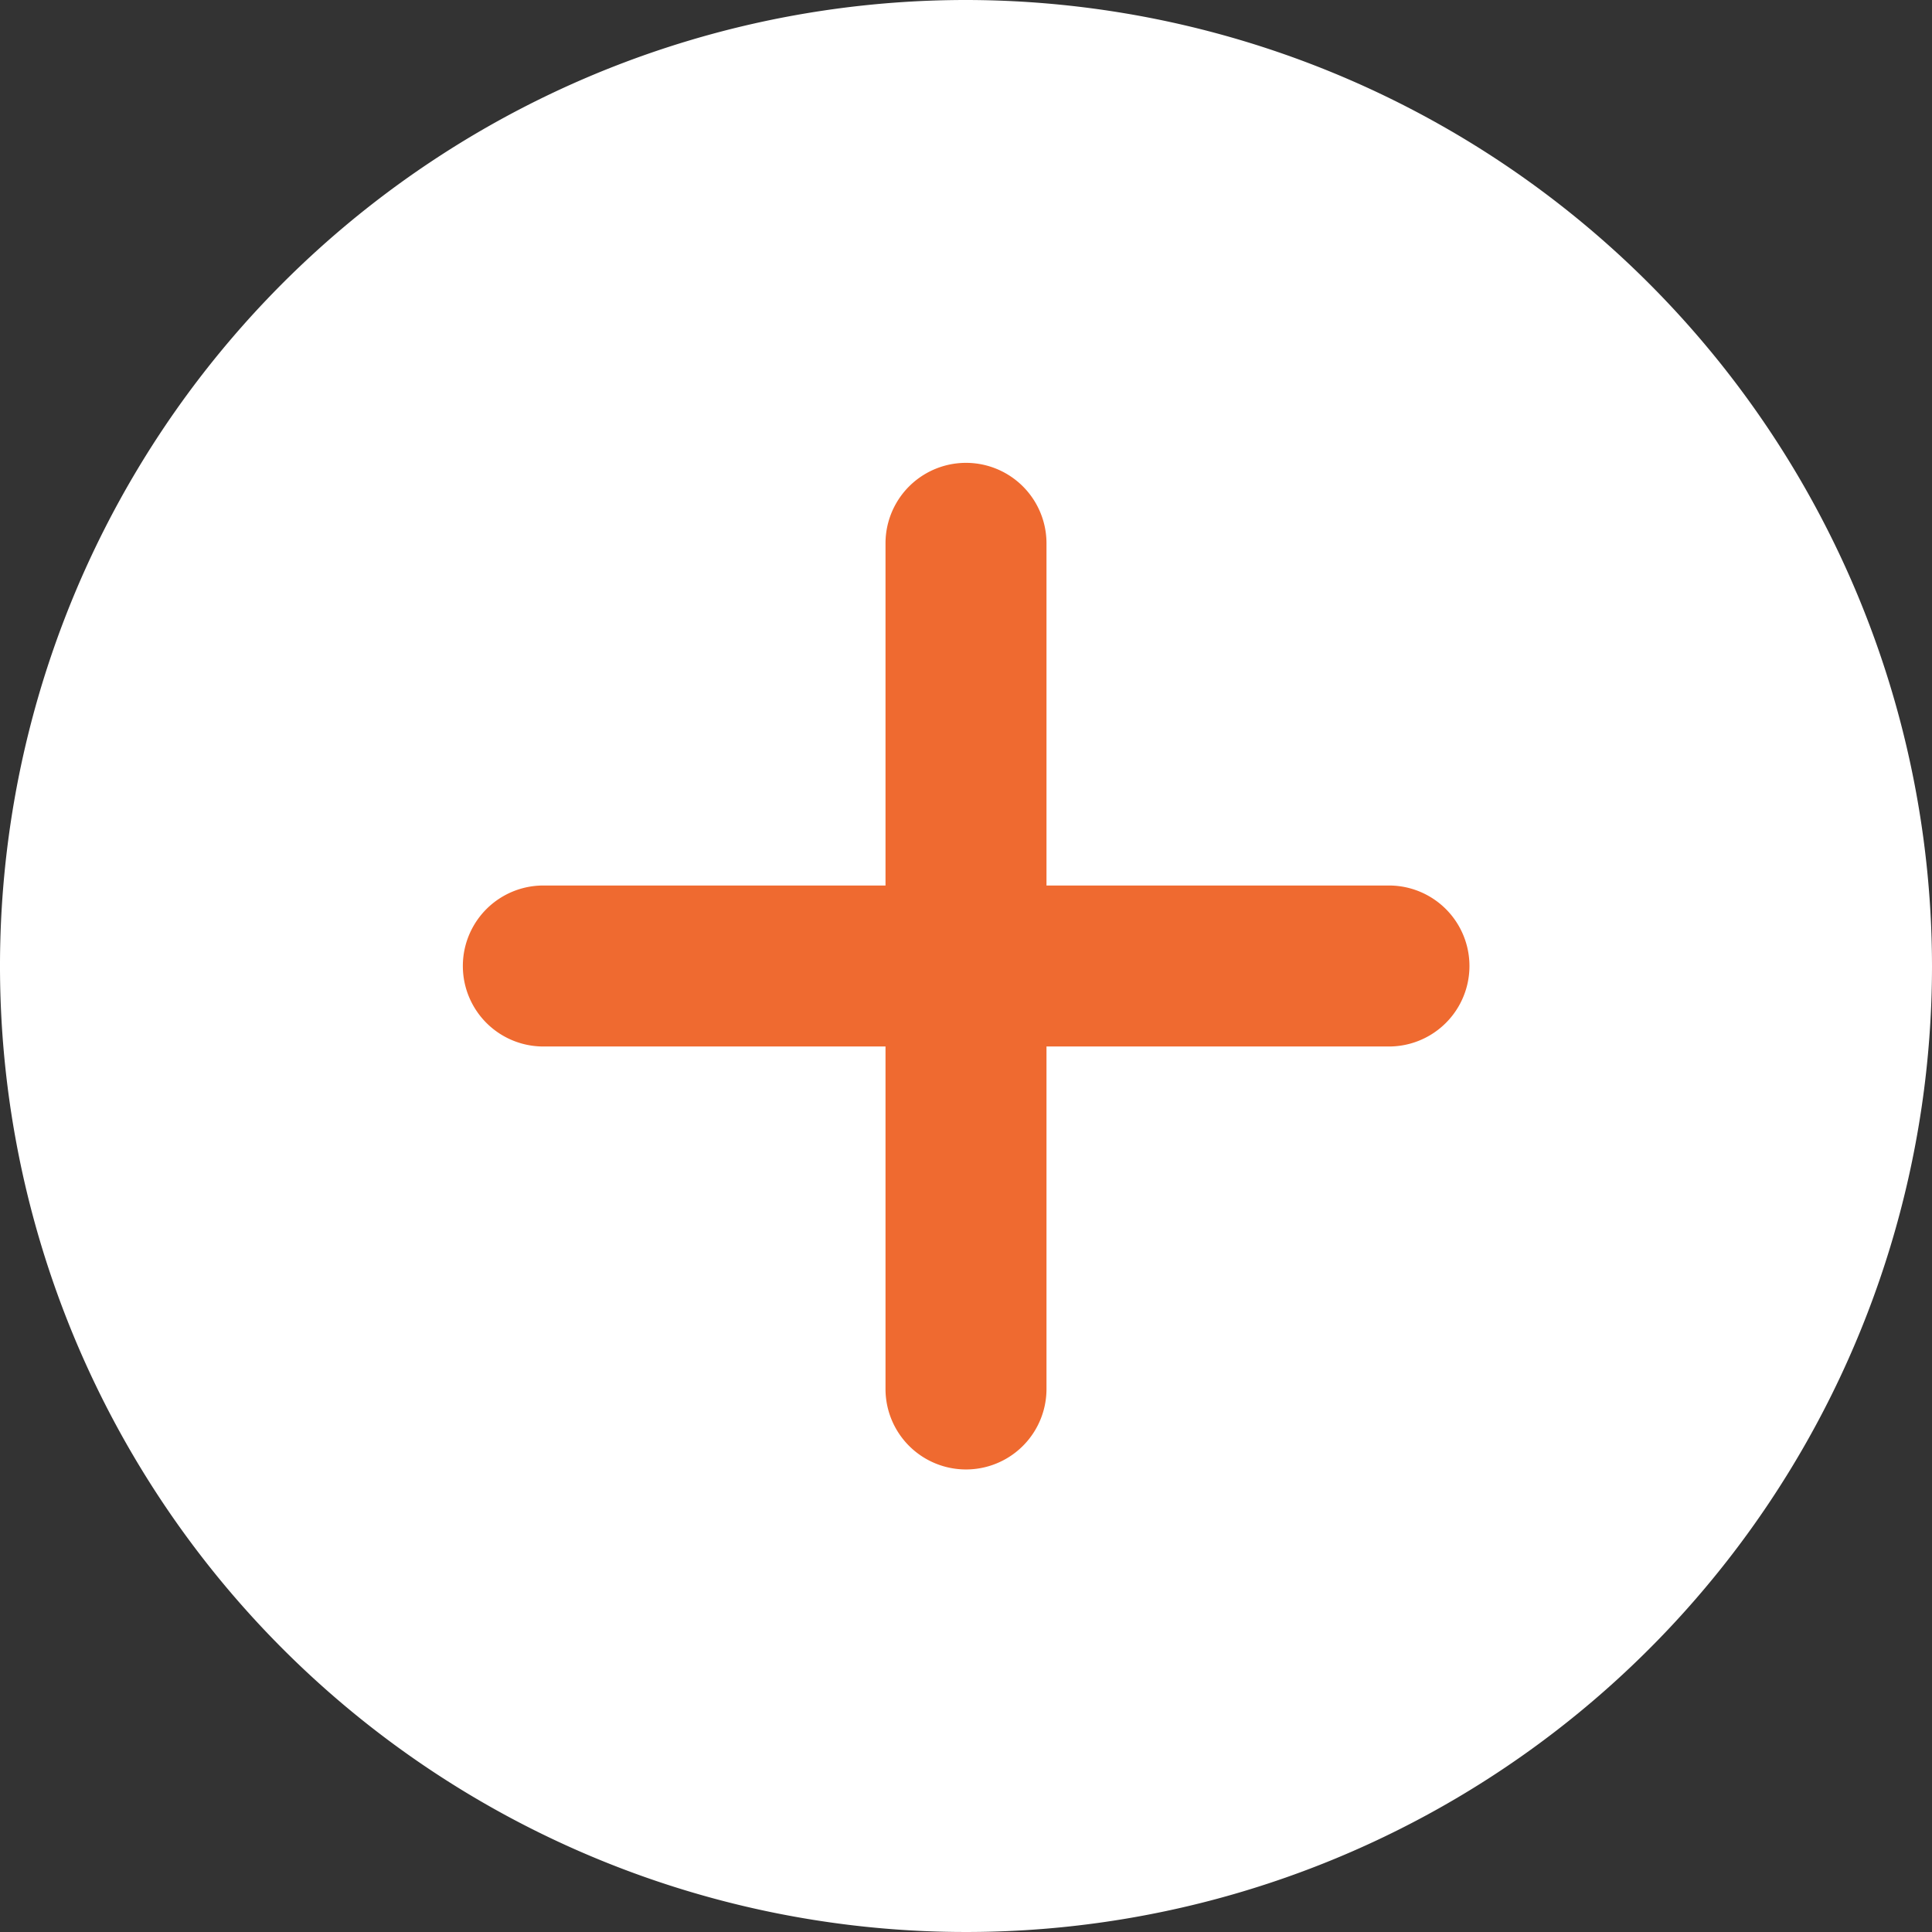
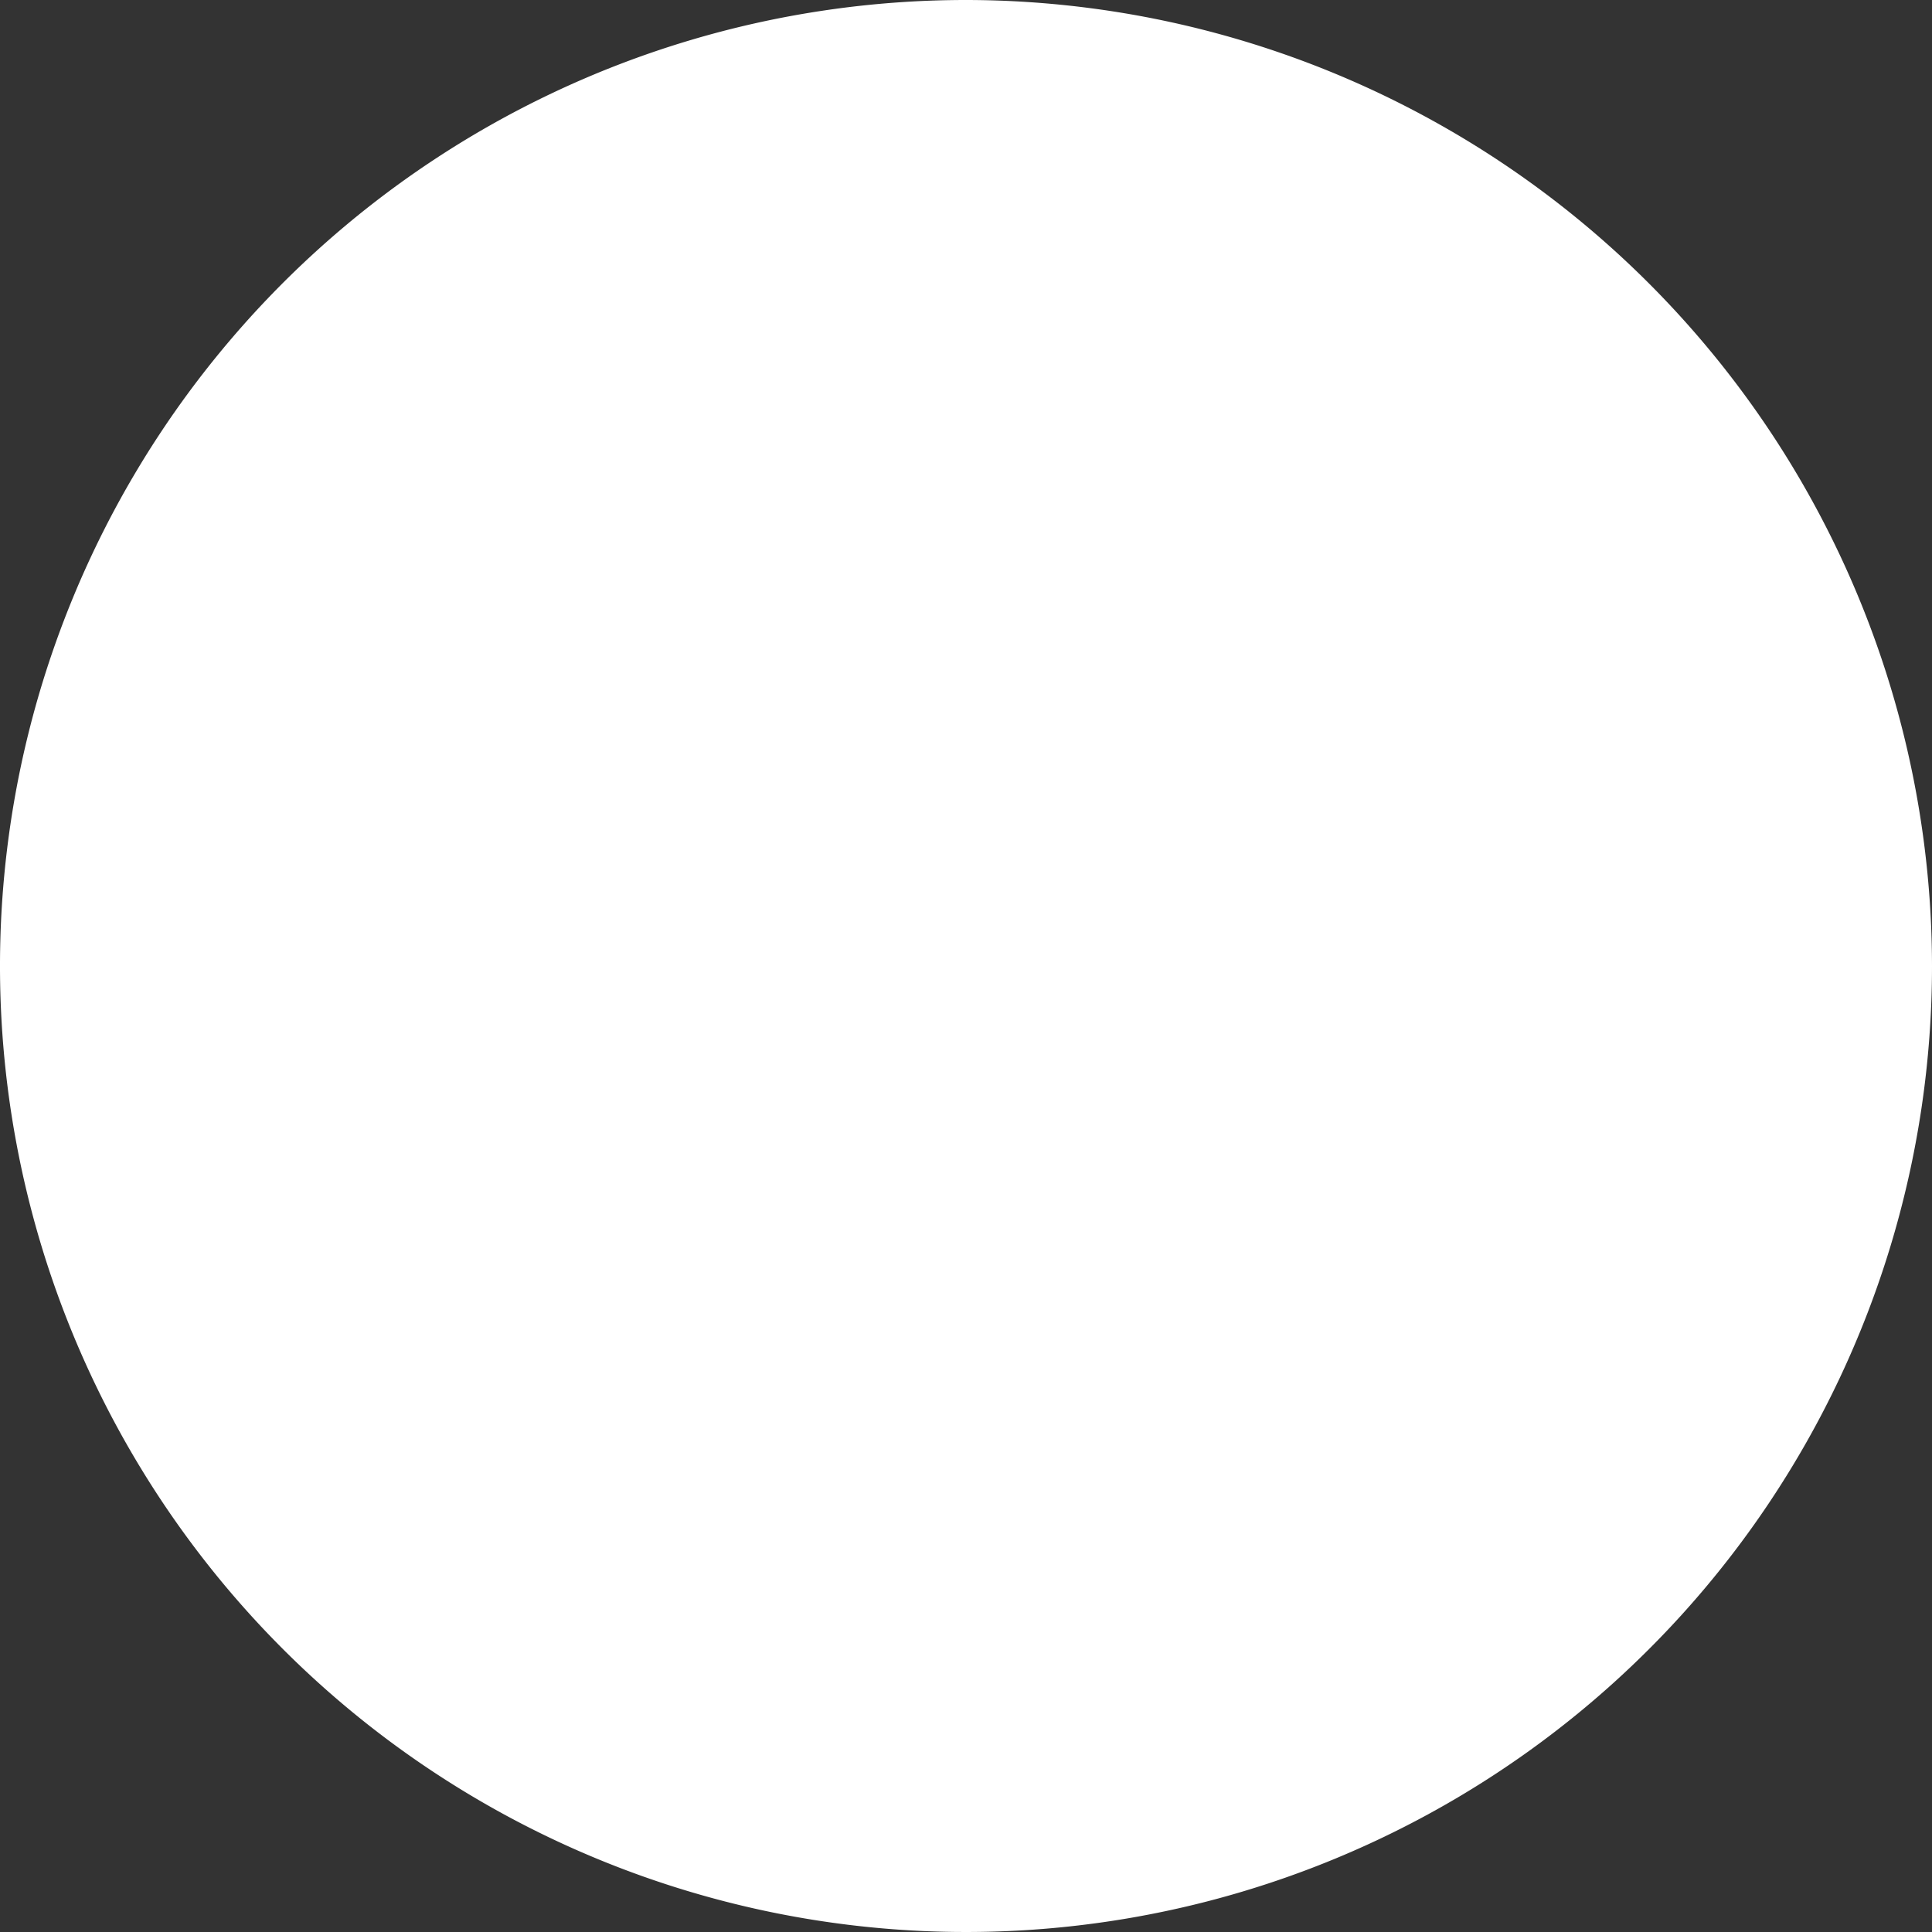
<svg xmlns="http://www.w3.org/2000/svg" id="plus" width="18.842" height="18.842" viewBox="0 0 18.842 18.842">
  <rect x="0" y="0" width="18.842" height="18.842" fill="#333333" stroke="none" />
-   <path id="Path_26208" data-name="Path 26208" d="M9.421,0a9.421,9.421,0,1,0,9.421,9.421A9.431,9.431,0,0,0,9.421,0Zm0,0" fill="#fff" />
-   <path id="Path_26209" data-name="Path 26209" d="M131.7,128.36H128.36V131.7a.785.785,0,0,1-1.57,0V128.36h-3.337a.785.785,0,0,1,0-1.57h3.337v-3.337a.785.785,0,1,1,1.57,0v3.337H131.7a.785.785,0,0,1,0,1.57Zm0,0" transform="translate(-118.154 -118.154)" fill="#ef6a30" />
+   <path id="Path_26208" data-name="Path 26208" d="M9.421,0a9.421,9.421,0,1,0,9.421,9.421A9.431,9.431,0,0,0,9.421,0Z" fill="#fff" />
</svg>